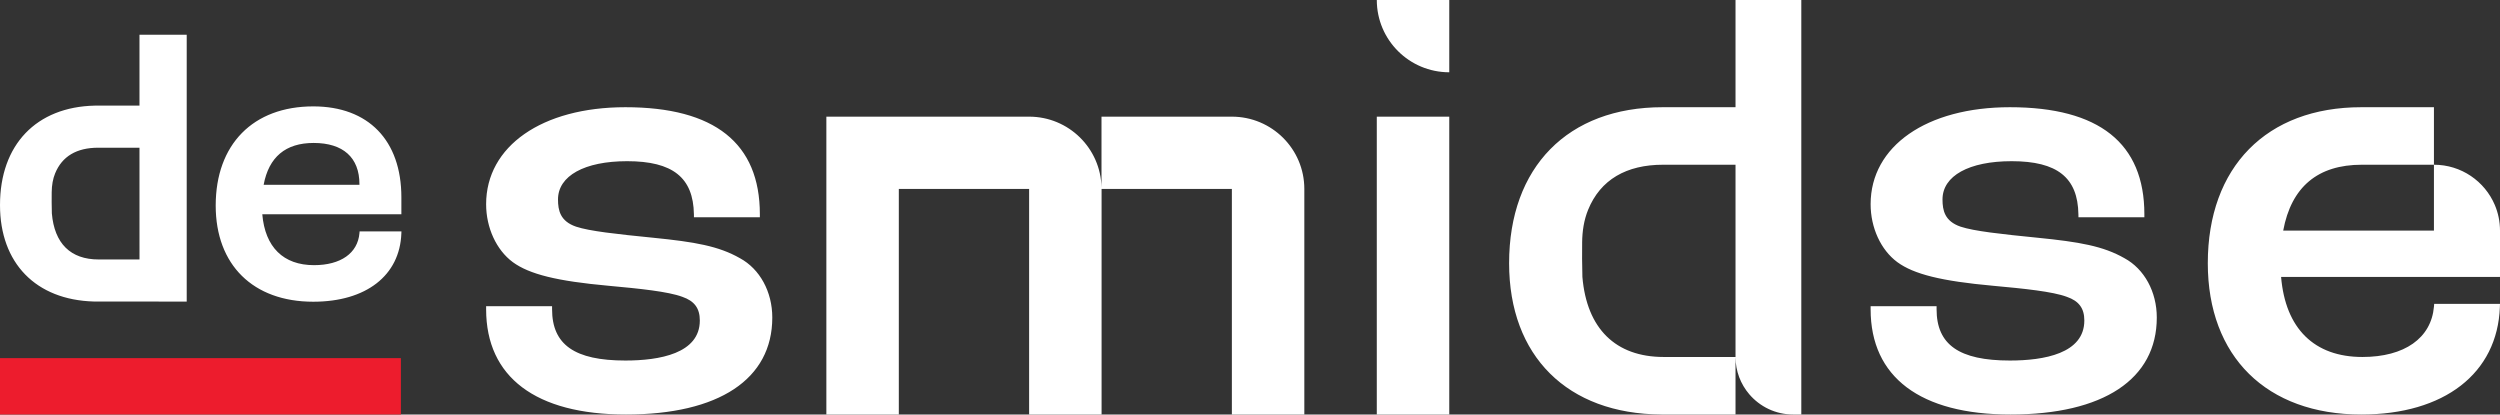
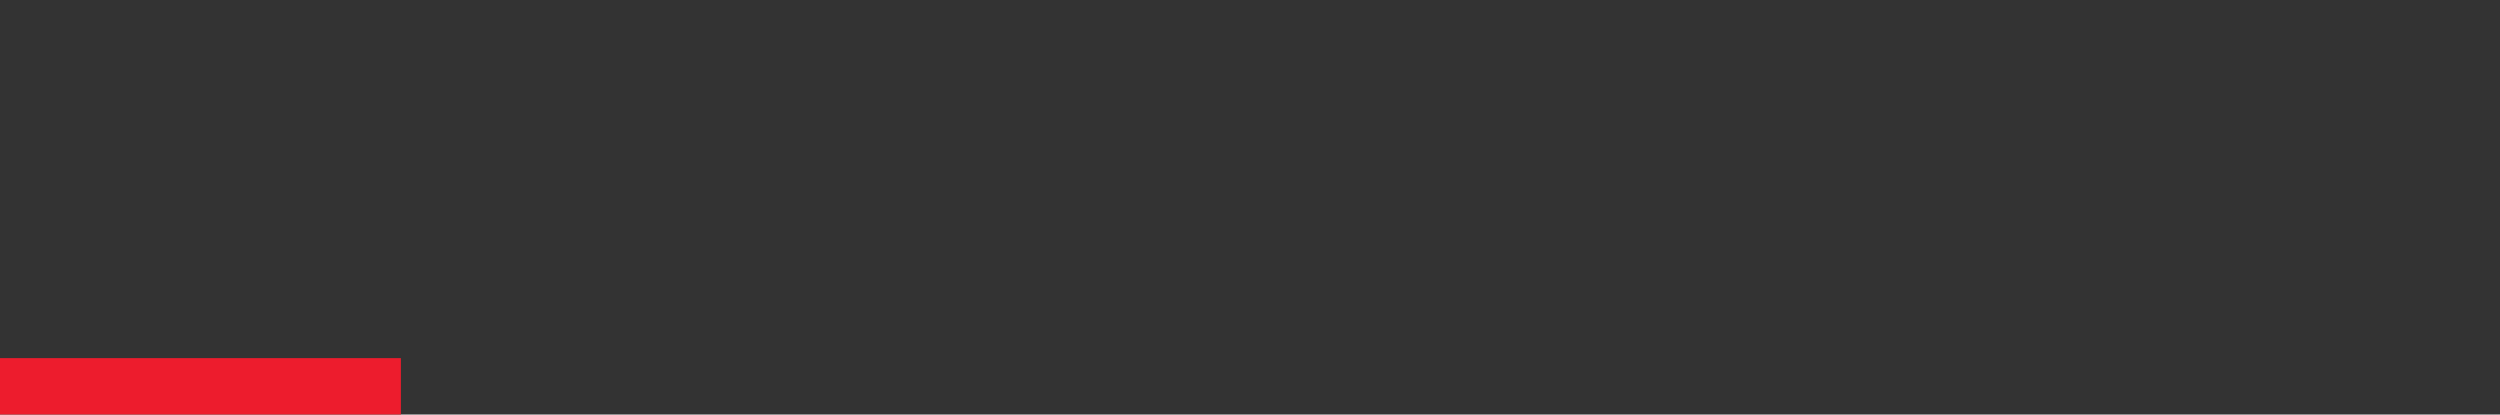
<svg xmlns="http://www.w3.org/2000/svg" width="193px" height="32px" viewBox="0 0 193 32" version="1.1">
  <rect x="0" y="0" width="193" height="32" fill="#333333" stroke="none" />
  <title>Brand / Logo</title>
  <g id="1920" stroke="none" stroke-width="1" fill="none" fill-rule="evenodd">
    <g id="Home" transform="translate(-182, -96)">
      <g id="Brand-/-Logo" transform="translate(182, 96)">
        <polygon id="Fill-1" fill="#ED1C2D" points="-2.84217094e-14 32 30.949 32 30.949 27.648 -2.84217094e-14 27.648" />
-         <path d="M106.288,32 L111.883,32 L111.883,9.006 L106.288,9.006 L106.288,32 Z M95.1,9.006 L95.1,9.006 L85.036,9.006 L85.036,14.476 C84.977,11.445 82.5,9.006 79.447,9.006 L65.702,9.006 L63.795,9.006 L63.795,32 L69.389,32 L69.389,14.586 L79.448,14.586 L79.448,32 L85.042,32 L85.042,14.586 L85.041,14.586 L85.041,14.586 L95.1,14.586 L95.1,32 L100.694,32 L100.694,14.586 C100.694,11.504 98.19,9.006 95.1,9.006 M164.008,19.933 C162.364,18.995 160.531,18.676 157.287,18.352 C154.472,18.071 152.398,17.845 151.354,17.498 C150.13,17.077 149.961,16.24 149.961,15.397 C149.961,13.575 152.006,12.444 155.298,12.444 C158.819,12.444 160.409,13.707 160.453,16.541 L160.457,16.774 L165.545,16.774 L165.545,16.537 C165.545,11.056 162.051,8.277 155.161,8.277 C148.732,8.277 144.412,11.284 144.412,15.762 C144.412,17.584 145.202,19.299 146.475,20.238 C147.752,21.173 149.892,21.702 153.86,22.061 C156.239,22.278 158.465,22.505 159.562,22.916 C160.494,23.238 160.91,23.801 160.91,24.743 C160.91,27.297 157.784,27.833 155.161,27.833 C151.248,27.833 149.504,26.613 149.504,23.876 L149.504,23.639 L144.412,23.639 L144.412,23.876 C144.412,29.115 148.246,32 155.207,32 C162.387,32 166.504,29.272 166.504,24.514 C166.504,22.526 165.546,20.768 164.008,19.933 M24.211,11.036 C26.493,11.036 27.749,12.166 27.749,14.218 L27.749,14.269 L20.353,14.269 C20.751,12.124 22.048,11.036 24.211,11.036 L24.211,11.036 Z M27.75,18 C27.616,19.547 26.304,20.47 24.24,20.47 C21.875,20.47 20.463,19.077 20.249,16.542 L30.986,16.542 L30.986,15.232 C30.986,10.837 28.442,8.213 24.182,8.213 C19.538,8.213 16.652,11.147 16.652,15.869 C16.652,20.448 19.538,23.293 24.182,23.293 C28.26,23.293 30.867,21.272 30.985,18.019 L30.991,17.862 L27.761,17.862 L27.75,18 Z M193,17.804 C193,17.101 192.857,16.432 192.599,15.823 C191.824,13.997 190.012,12.717 187.9,12.717 L187.9,17.804 L176.263,17.804 C176.89,14.428 178.931,12.717 182.333,12.717 L187.9,12.717 L187.9,9.53 L187.9,8.277 L182.333,8.277 L182.333,8.277 C182.318,8.277 182.303,8.277 182.288,8.277 C174.981,8.277 170.442,12.892 170.442,20.321 C170.442,27.525 174.981,32 182.288,32 C188.703,32 192.805,28.82 192.991,23.702 L193,23.457 L187.919,23.457 L187.901,23.673 C187.69,26.106 185.626,27.559 182.379,27.559 C178.659,27.559 176.436,25.367 176.1,21.378 L192.991,21.378 L192.991,21.367 L193,21.367 L193,17.805 L193,17.804 Z M57.124,19.933 C55.48,18.995 53.647,18.676 50.404,18.352 C47.588,18.071 45.515,17.845 44.471,17.498 C43.247,17.077 43.078,16.24 43.078,15.397 C43.078,13.575 45.123,12.444 48.415,12.444 C51.935,12.444 53.525,13.707 53.57,16.541 L53.573,16.775 L58.661,16.775 L58.661,16.537 C58.661,11.056 55.168,8.277 48.278,8.277 C41.848,8.277 37.529,11.285 37.529,15.762 C37.529,17.584 38.319,19.299 39.591,20.239 C40.869,21.174 43.008,21.702 46.976,22.061 C49.355,22.278 51.581,22.505 52.679,22.916 C53.611,23.238 54.026,23.801 54.026,24.743 C54.026,27.297 50.9,27.833 48.278,27.833 C44.365,27.833 42.62,26.613 42.62,23.876 L42.62,23.639 L37.529,23.639 L37.529,23.876 C37.529,29.115 41.362,32 48.324,32 C55.503,32 59.621,29.272 59.621,24.514 C59.621,22.526 58.663,20.768 57.124,19.933 M133.982,1.42108547e-14 L133.982,8.277 L128.394,8.277 L128.394,8.277 C128.379,8.277 128.365,8.277 128.349,8.277 C121.042,8.277 116.503,12.892 116.503,20.321 C116.503,27.492 121.003,31.959 128.252,31.998 L128.252,32 L128.347,32 C128.347,32 128.348,32 128.349,32 C128.35,32 128.351,32 128.353,32 L133.331,32 L133.982,32 L133.982,30.964 L133.982,27.57 C133.982,27.568 133.982,27.566 133.982,27.564 L133.982,27.564 L133.982,27.559 L133.331,27.559 L128.44,27.559 C124.72,27.559 122.498,25.368 122.161,21.379 C122.132,20.475 122.134,19.441 122.142,18.707 C122.151,17.851 122.278,16.992 122.601,16.199 C123.553,13.864 125.559,12.717 128.394,12.717 L133.982,12.717 L133.982,12.753 L133.982,23.457 L133.982,27.559 L133.982,27.564 L133.982,27.564 C133.982,27.566 133.983,27.568 133.983,27.57 C133.985,28.662 134.384,29.662 135.042,30.434 C135.858,31.391 137.074,31.999 138.432,32 L139.061,32 L139.061,27.564 L139.061,27.559 L139.061,23.457 L139.061,12.753 L139.061,12.717 L139.061,1.42108547e-14 L133.982,1.42108547e-14 Z M7.613,20.031 C5.448,20.031 4.199,18.797 4.003,16.473 C3.985,15.916 3.986,15.277 3.991,14.838 C3.997,14.291 4.085,13.802 4.254,13.388 C4.792,12.071 5.912,11.403 7.584,11.403 L10.768,11.403 L10.769,20.031 L7.613,20.031 Z M10.768,2.679 L10.768,8.152 L7.556,8.152 C7.536,8.152 7.515,8.152 7.494,8.152 L7.326,8.152 L7.326,8.154 C2.8,8.25 7.17428647e-05,11.173 7.17428647e-05,15.83 C7.17428647e-05,20.315 2.766,23.149 7.239,23.277 L13.759,23.282 C13.762,23.282 13.765,23.283 13.769,23.283 L14.414,23.283 L14.414,2.679 L10.768,2.679 Z M106.289,0 C106.289,3.082 108.793,5.58 111.883,5.58 L111.883,0 L106.289,0 Z" id="Combined-Shape" fill="#FFFFFF" />
      </g>
    </g>
  </g>
</svg>